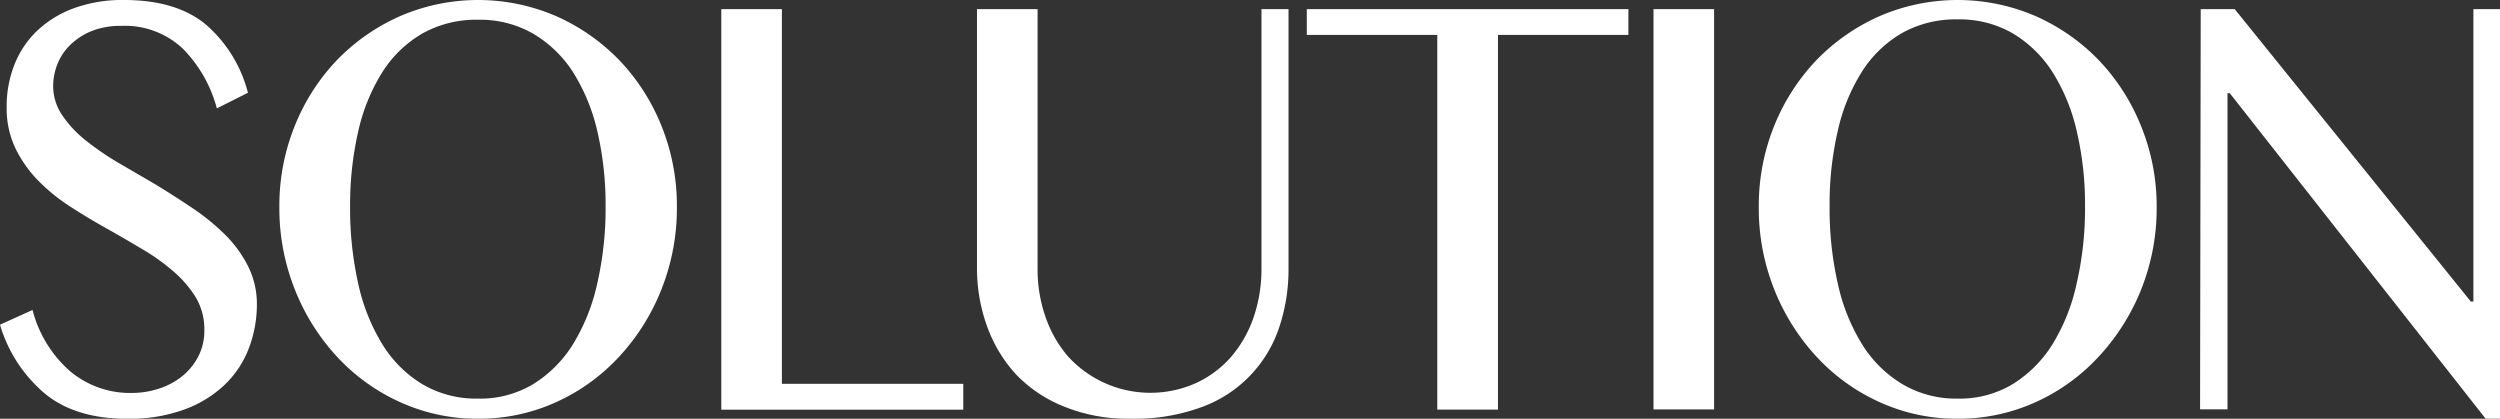
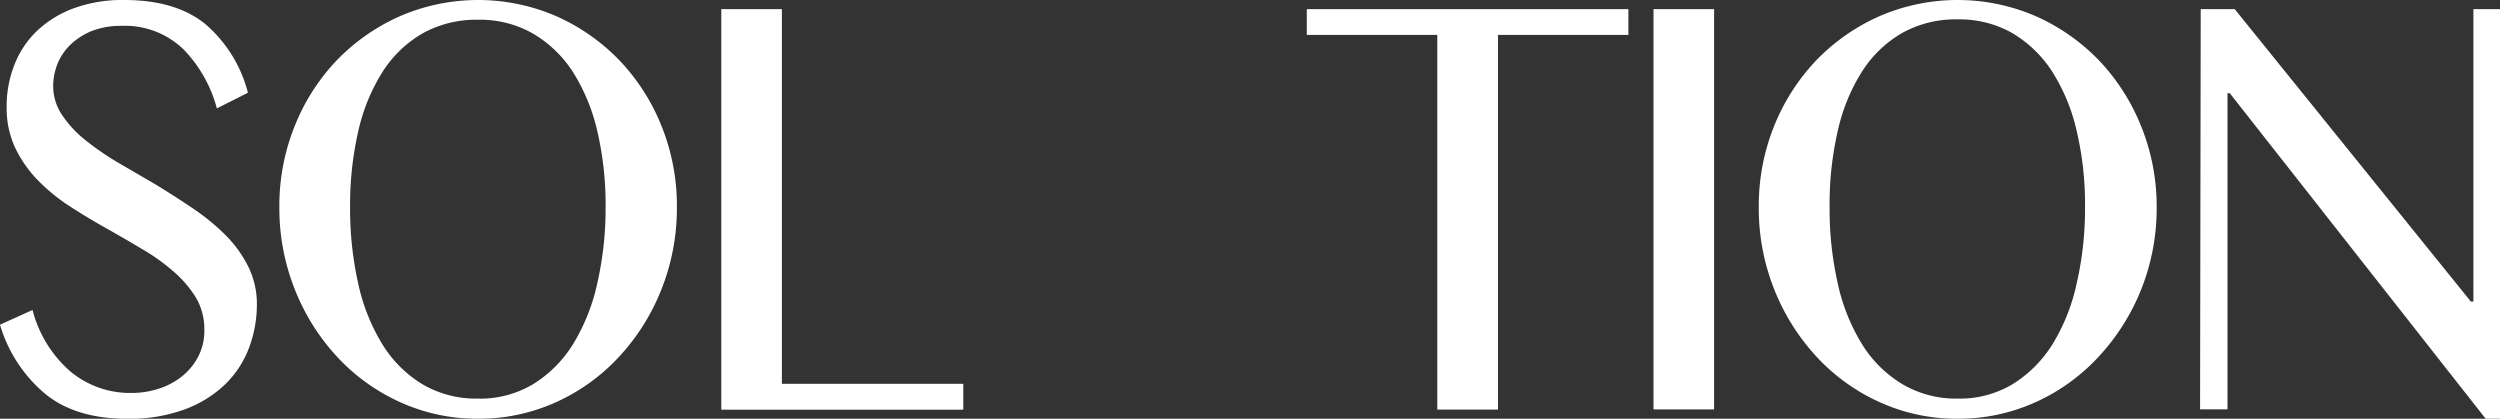
<svg xmlns="http://www.w3.org/2000/svg" viewBox="0 0 273.57 45.82">
  <rect x="0" y="0" width="273.57" height="45.82" fill="#333333" stroke="none" />
  <defs>
    <style>.cls-1{fill:#fff;}</style>
  </defs>
  <title>アセット 1</title>
  <g id="レイヤー_2" data-name="レイヤー 2">
    <g id="レイヤー_1-2" data-name="レイヤー 1">
      <path class="cls-1" d="M14.43,43a9.58,9.58,0,0,0,2.89-.45,7.94,7.94,0,0,0,2.55-1.33,6.76,6.76,0,0,0,1.8-2.16,6.08,6.08,0,0,0,.69-2.94,6.79,6.79,0,0,0-.93-3.57A12.11,12.11,0,0,0,19,29.72a22,22,0,0,0-3.46-2.47q-1.93-1.16-4-2.32t-4-2.42A20.11,20.11,0,0,1,4.1,19.68a13.41,13.41,0,0,1-2.44-3.51,10.14,10.14,0,0,1-.93-4.45,12.35,12.35,0,0,1,.85-4.64A10.31,10.31,0,0,1,4.06,3.37,11.66,11.66,0,0,1,8.09.9,15.49,15.49,0,0,1,13.58,0q5.62,0,8.86,2.61a14.69,14.69,0,0,1,4.69,7.54l-3.4,1.71A14.63,14.63,0,0,0,20,5.32a9.25,9.25,0,0,0-6.75-2.49A8.53,8.53,0,0,0,10,3.41,7.33,7.33,0,0,0,7.68,4.92,6,6,0,0,0,6.29,7a6.53,6.53,0,0,0-.47,2.4,5.63,5.63,0,0,0,.95,3.15A12.29,12.29,0,0,0,9.3,15.3a30.63,30.63,0,0,0,3.58,2.47L17,20.17Q19,21.39,21,22.73a24.33,24.33,0,0,1,3.58,2.9,13.23,13.23,0,0,1,2.53,3.43,9.21,9.21,0,0,1,1,4.18,13.49,13.49,0,0,1-.89,4.9,10.91,10.91,0,0,1-2.67,4,12.71,12.71,0,0,1-4.43,2.69,17.53,17.53,0,0,1-6.16,1c-3.78,0-6.78-.91-9-2.72A15.61,15.61,0,0,1,0,35.53l3.56-1.61a13.31,13.31,0,0,0,4.12,6.71A10.21,10.21,0,0,0,14.43,43Z" />
      <path class="cls-1" d="M52.32,45.82A20.34,20.34,0,0,1,43.77,44a21.36,21.36,0,0,1-6.92-5,23.49,23.49,0,0,1-4.6-7.36,24,24,0,0,1-1.68-9,23.31,23.31,0,0,1,1.68-8.85,22.48,22.48,0,0,1,4.6-7.19,22,22,0,0,1,6.92-4.83,21.54,21.54,0,0,1,17.1,0A22,22,0,0,1,67.78,6.6a22.5,22.5,0,0,1,4.61,7.19,23.31,23.31,0,0,1,1.68,8.85,24,24,0,0,1-1.68,9A23.52,23.52,0,0,1,67.78,39a21.32,21.32,0,0,1-6.91,5A20.41,20.41,0,0,1,52.32,45.82Zm0-2.2a11.26,11.26,0,0,0,6-1.57,13.48,13.48,0,0,0,4.37-4.36A21.59,21.59,0,0,0,65.36,31a36.91,36.91,0,0,0,.91-8.4,35.54,35.54,0,0,0-.91-8.26,20.87,20.87,0,0,0-2.69-6.5A13.11,13.11,0,0,0,58.3,3.66a11.7,11.7,0,0,0-6-1.5,12.06,12.06,0,0,0-6.07,1.5,12.78,12.78,0,0,0-4.38,4.22,20.6,20.6,0,0,0-2.65,6.5,36.13,36.13,0,0,0-.89,8.26,37.52,37.52,0,0,0,.89,8.4,21.31,21.31,0,0,0,2.65,6.65,13.13,13.13,0,0,0,4.38,4.36A11.61,11.61,0,0,0,52.32,43.62Z" />
      <path class="cls-1" d="M78.93,1h6.63V42h19.85v2.83H78.93Z" />
-       <path class="cls-1" d="M106.91,1h6.63V29.42a15.73,15.73,0,0,0,.87,5.26A13.07,13.07,0,0,0,116.87,39a12.2,12.2,0,0,0,14,2.92A11.46,11.46,0,0,0,134.76,39a13.18,13.18,0,0,0,2.43-4.31,16.25,16.25,0,0,0,.85-5.26V1H141V29.42a19.91,19.91,0,0,1-1,6.34,13.94,13.94,0,0,1-8.43,8.76,21.22,21.22,0,0,1-7.85,1.3,18.62,18.62,0,0,1-7.21-1.3A15,15,0,0,1,111.21,41,15.48,15.48,0,0,1,108,35.67a18.67,18.67,0,0,1-1.09-6.43Z" />
      <path class="cls-1" d="M178.19,1V3.82H163.92v41h-6.64v-41H143V1Z" />
      <path class="cls-1" d="M180.94,1h6.63v43.8h-6.63Z" />
      <path class="cls-1" d="M214.22,45.82A20.34,20.34,0,0,1,205.67,44a21.36,21.36,0,0,1-6.92-5,23.7,23.7,0,0,1-4.61-7.36,24,24,0,0,1-1.68-9,23.31,23.31,0,0,1,1.68-8.85,22.67,22.67,0,0,1,4.61-7.19,22,22,0,0,1,6.92-4.83,21.54,21.54,0,0,1,17.1,0,22,22,0,0,1,6.91,4.83,22.67,22.67,0,0,1,4.61,7.19A23.31,23.31,0,0,1,236,22.64a24,24,0,0,1-1.68,9A23.7,23.7,0,0,1,229.68,39a21.32,21.32,0,0,1-6.91,5A20.41,20.41,0,0,1,214.22,45.82Zm0-2.2a11.28,11.28,0,0,0,6-1.57,13.57,13.57,0,0,0,4.37-4.36A21.34,21.34,0,0,0,227.25,31a36.35,36.35,0,0,0,.91-8.4,35,35,0,0,0-.91-8.26,20.63,20.63,0,0,0-2.68-6.5,13.21,13.21,0,0,0-4.37-4.22,11.72,11.72,0,0,0-6-1.5,12,12,0,0,0-6.07,1.5,12.78,12.78,0,0,0-4.38,4.22,20.37,20.37,0,0,0-2.65,6.5,35.58,35.58,0,0,0-.89,8.26,36.94,36.94,0,0,0,.89,8.4,21.08,21.08,0,0,0,2.65,6.65,13.13,13.13,0,0,0,4.38,4.36A11.56,11.56,0,0,0,214.22,43.62Z" />
      <path class="cls-1" d="M240.82,1h3.72l25.84,32h.28V1h2.91V45.82H272l-28-35.62h-.25V44.79h-3Z" />
    </g>
  </g>
</svg>